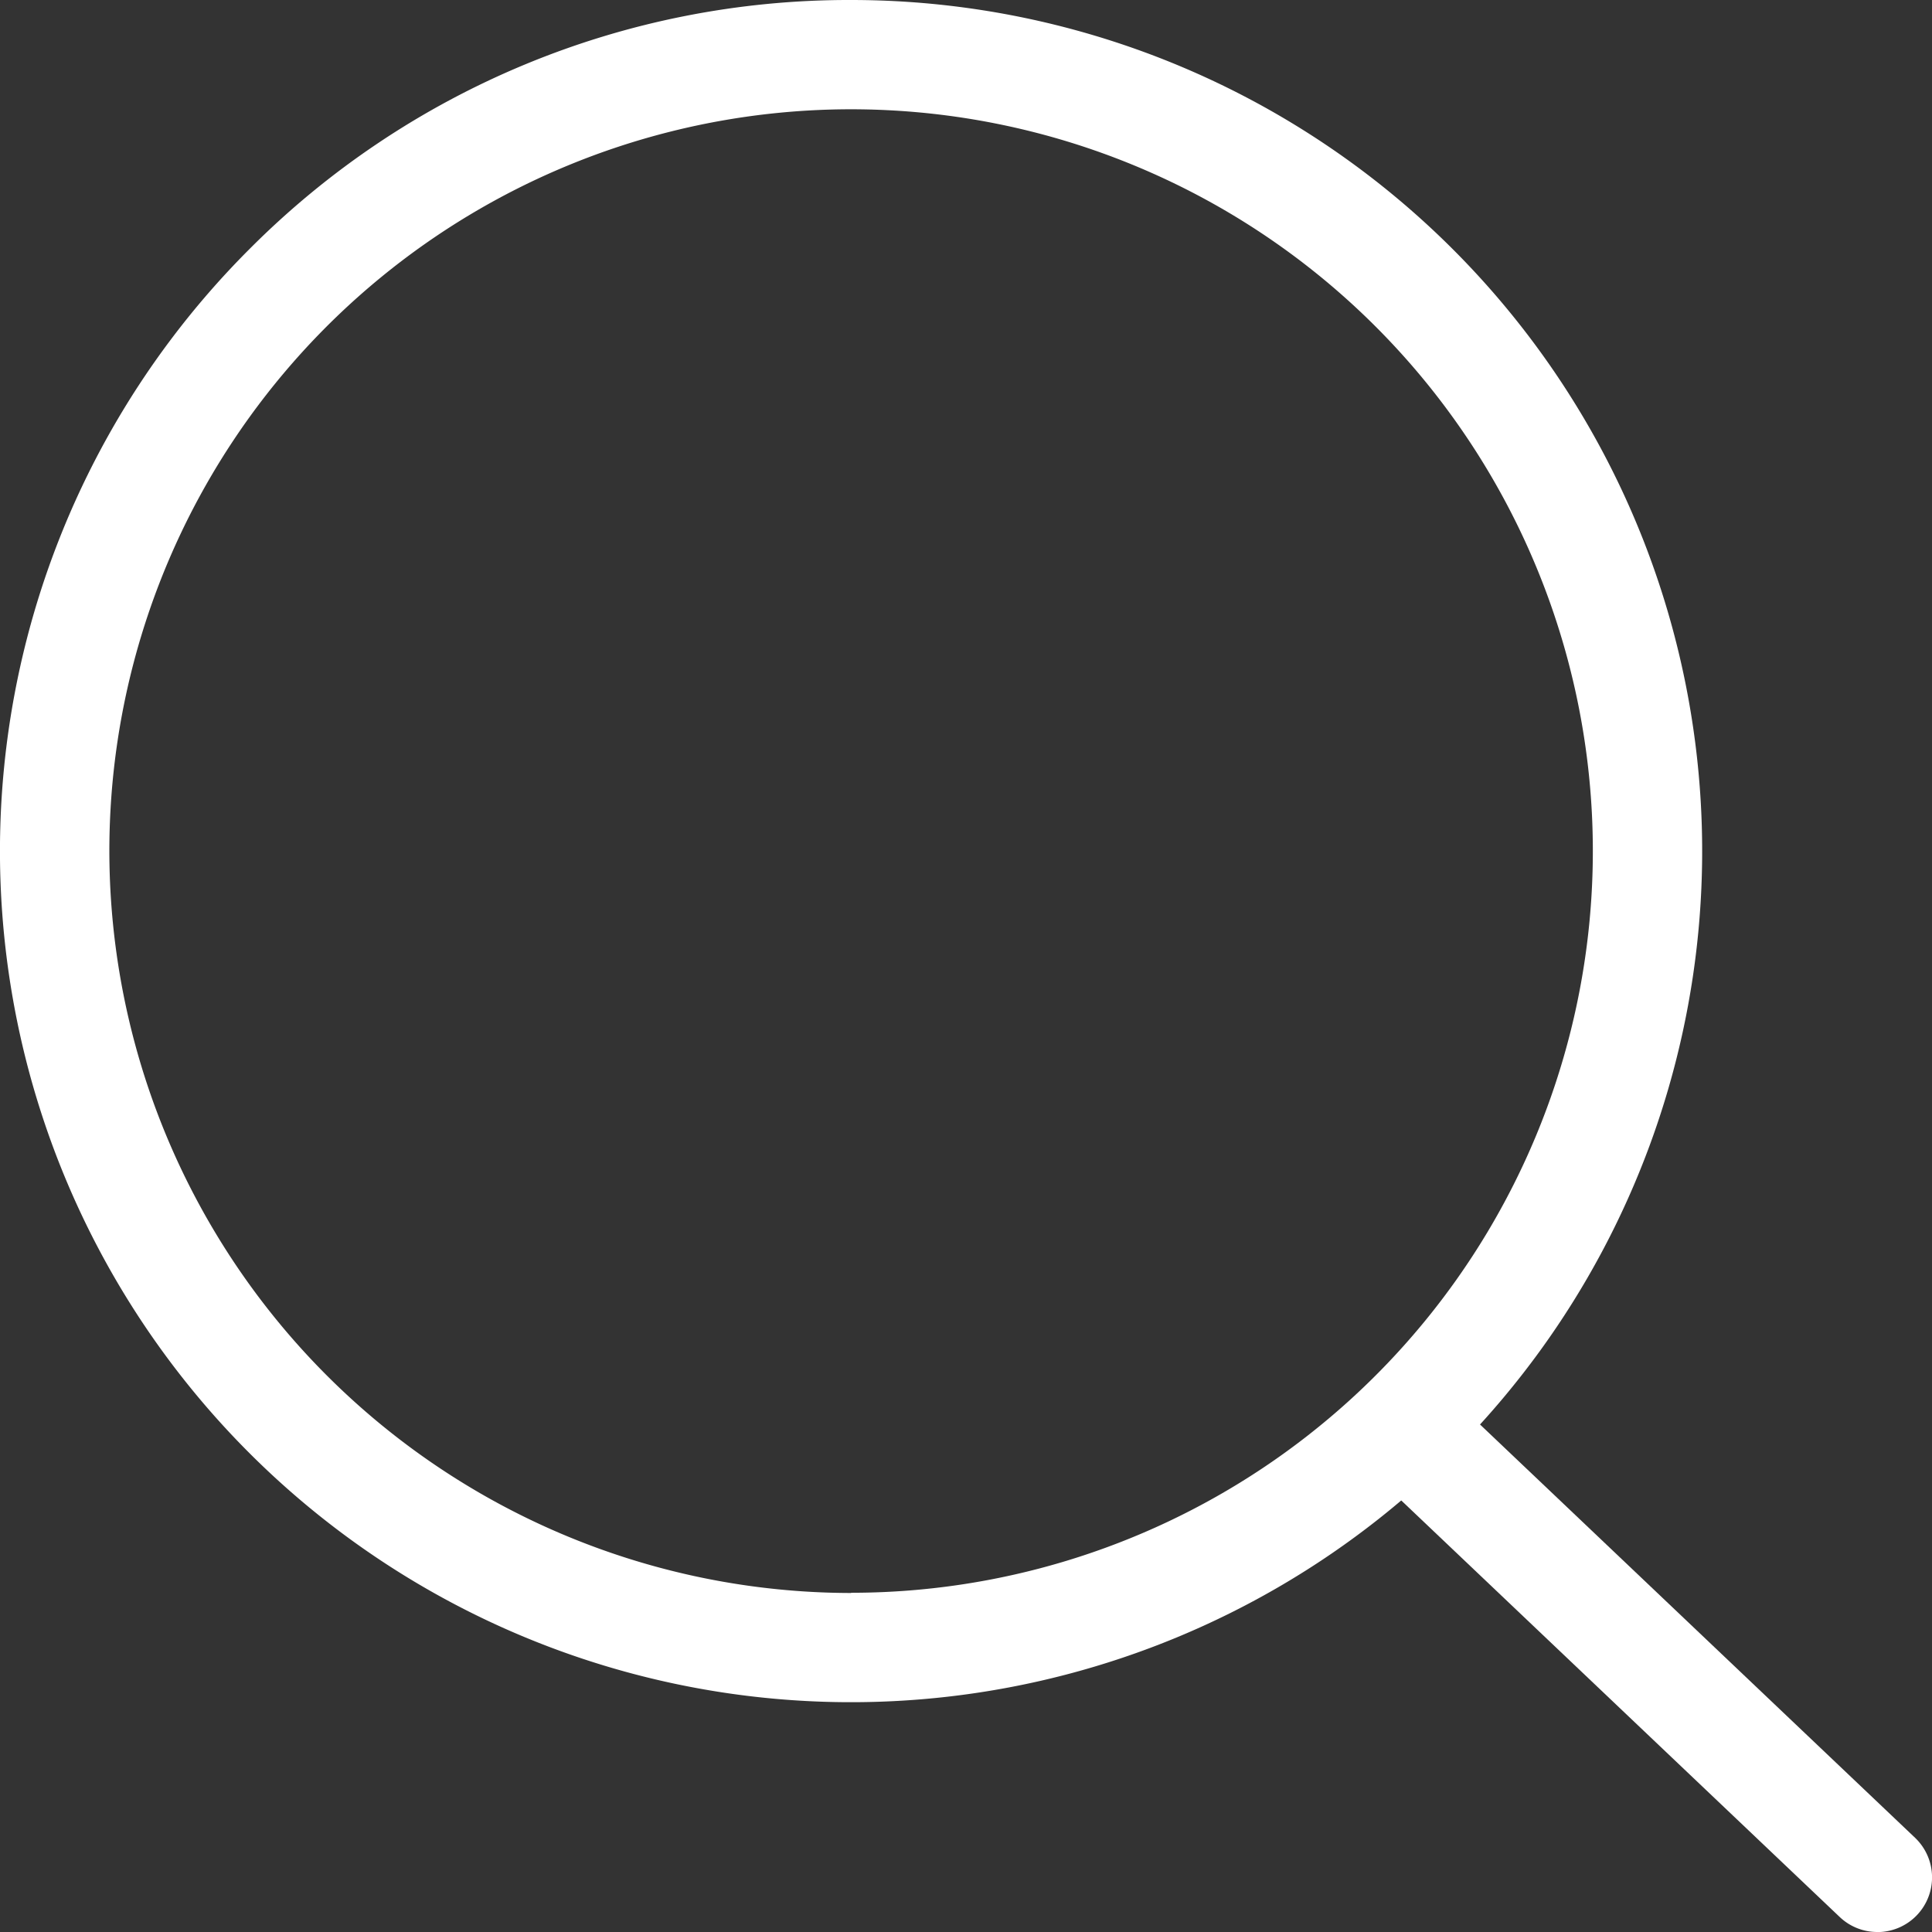
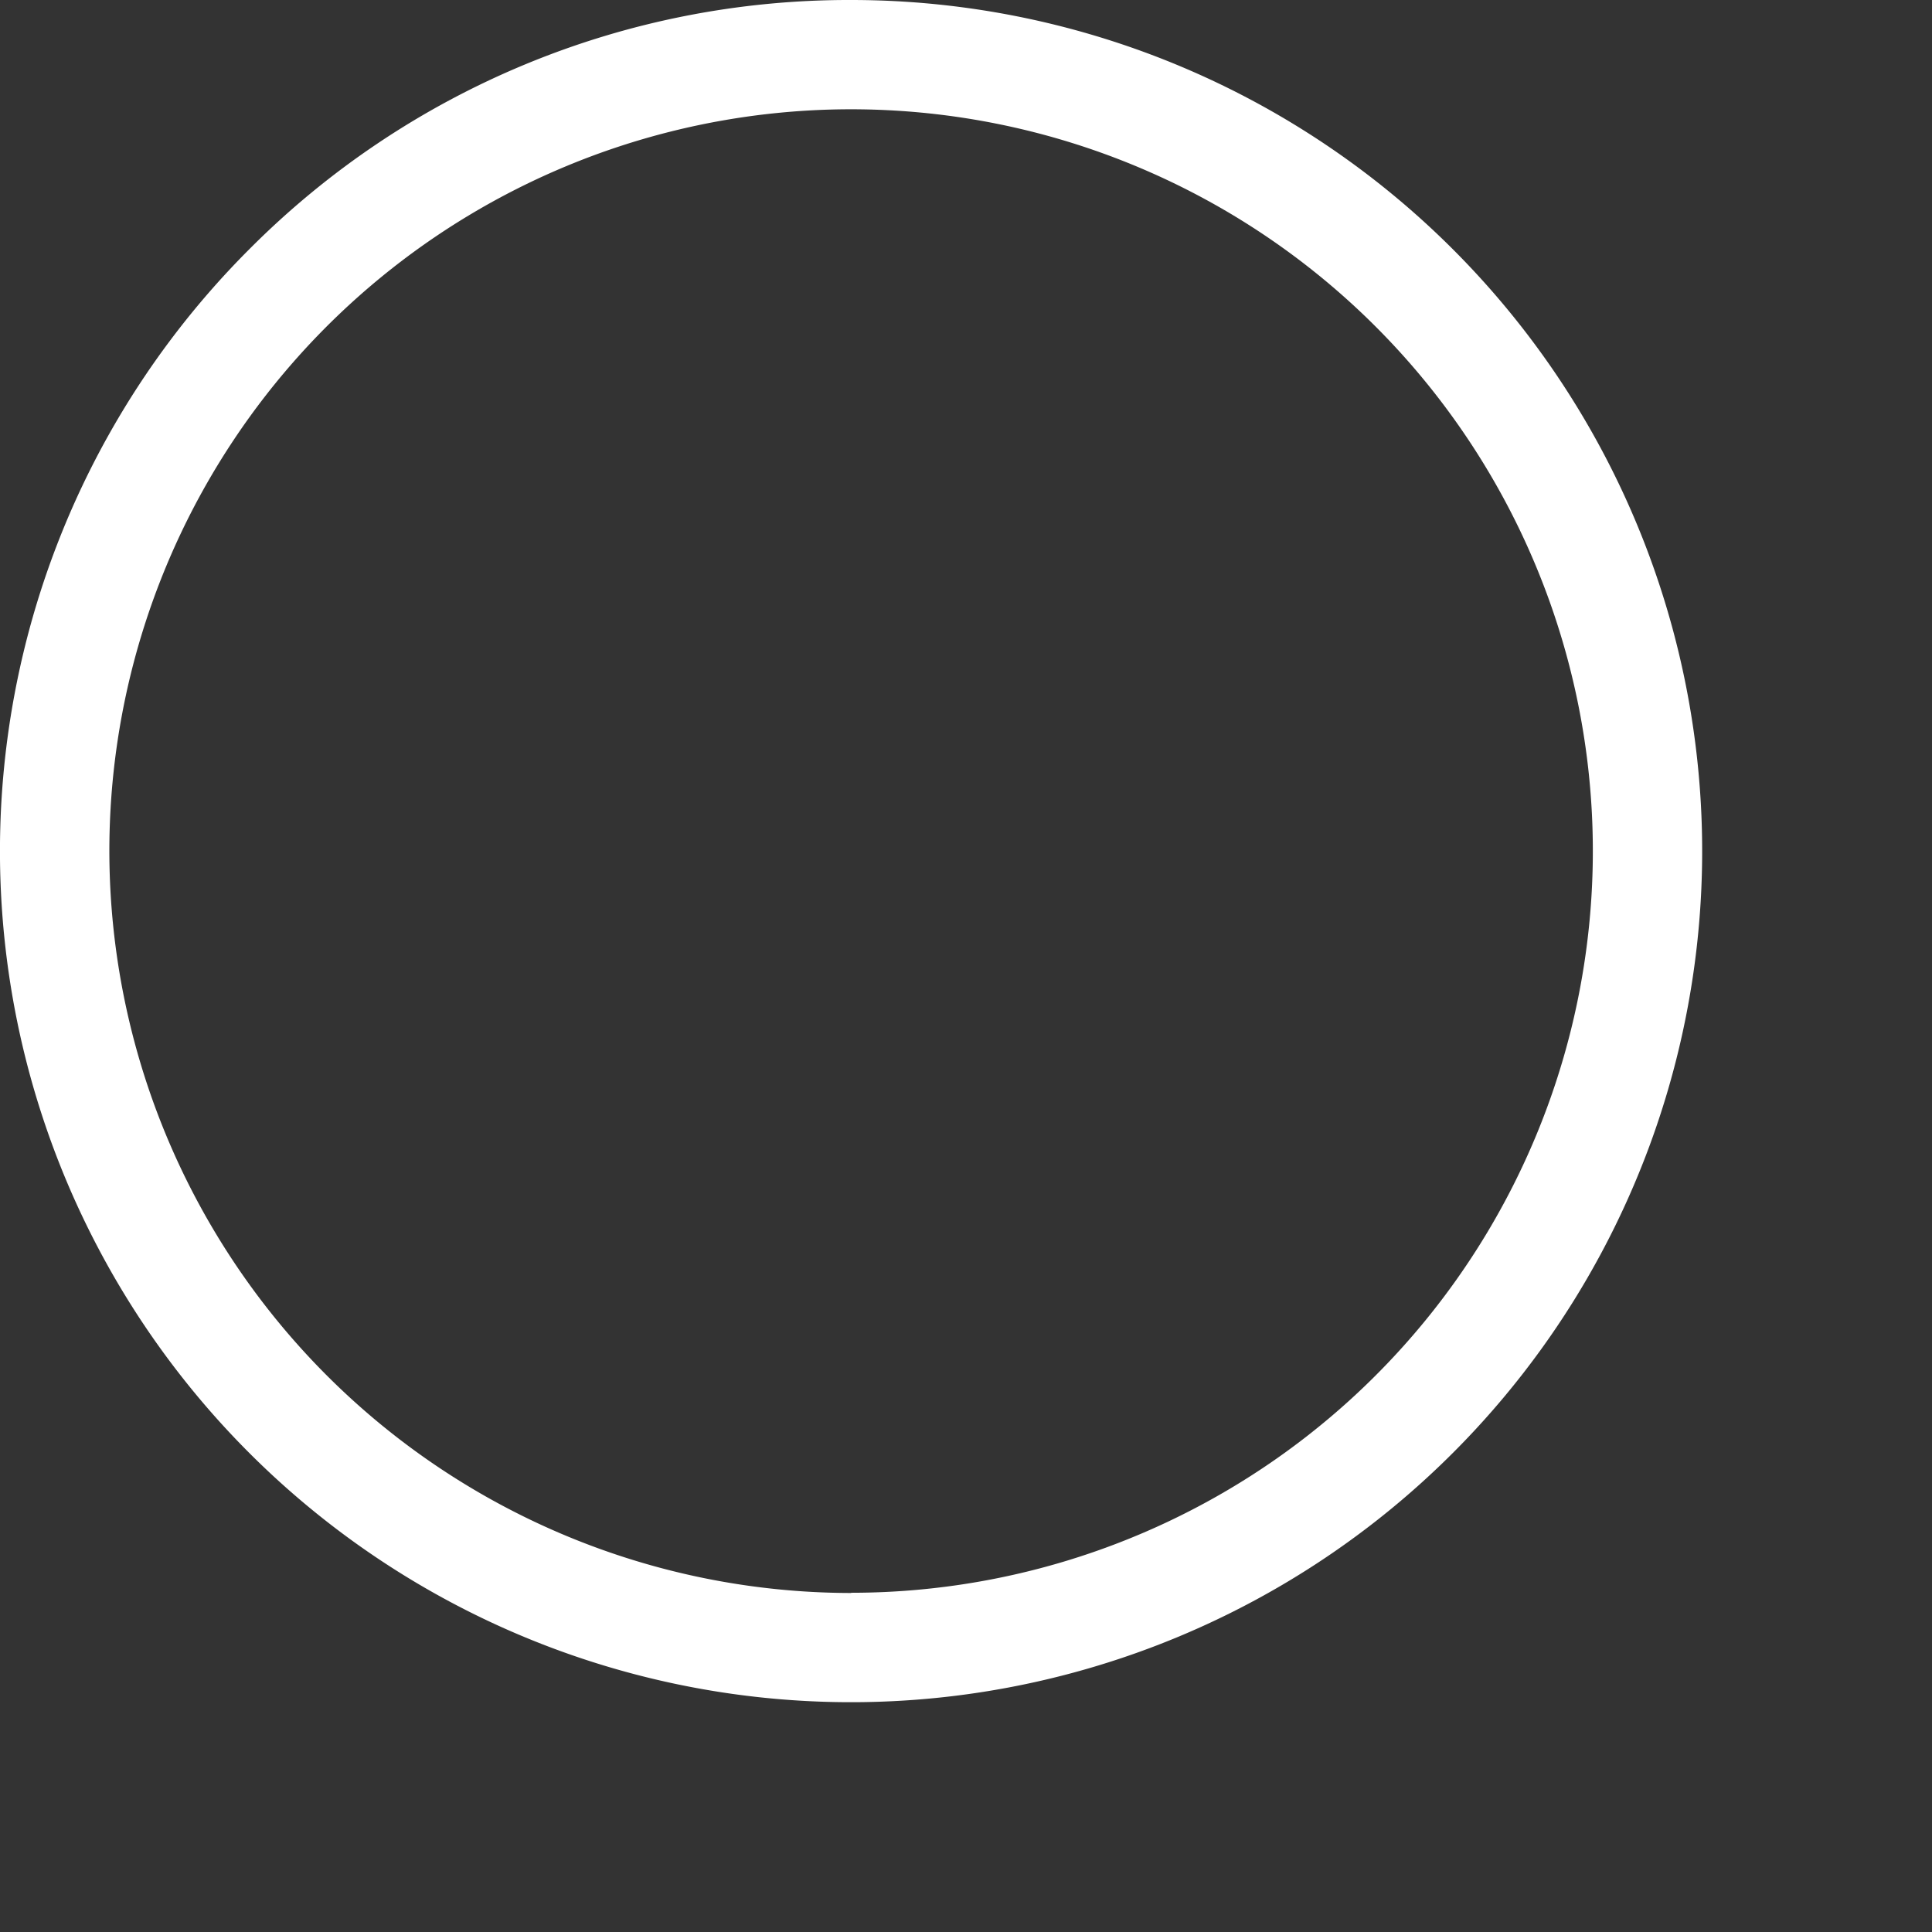
<svg xmlns="http://www.w3.org/2000/svg" width="26.5" height="26.5" viewBox="0 0 26.5 26.5">
  <rect x="0" y="0" width="26.5" height="26.5" fill="#333333" stroke="none" />
  <g id="Create_searchable_online_" data-name="Create searchable online …" transform="translate(-3.75 -3.75)">
    <path id="Path_41639" data-name="Path 41639" d="M15.424,3.75A11.674,11.674,0,1,1,7.169,7.169,11.6,11.6,0,0,1,15.424,3.75Zm0,21.847A10.174,10.174,0,1,0,5.25,15.424,10.185,10.185,0,0,0,15.424,25.6Z" transform="translate(0 0)" fill="#fff" />
-     <path id="Path_41640" data-name="Path 41640" d="M31.436,31.863a.747.747,0,0,1-.516-.206l-6.461-6.138a.75.75,0,1,1,1.033-1.087l6.461,6.138a.75.75,0,0,1-.517,1.294Z" transform="translate(-1.936 -1.613)" fill="#fff" />
  </g>
</svg>